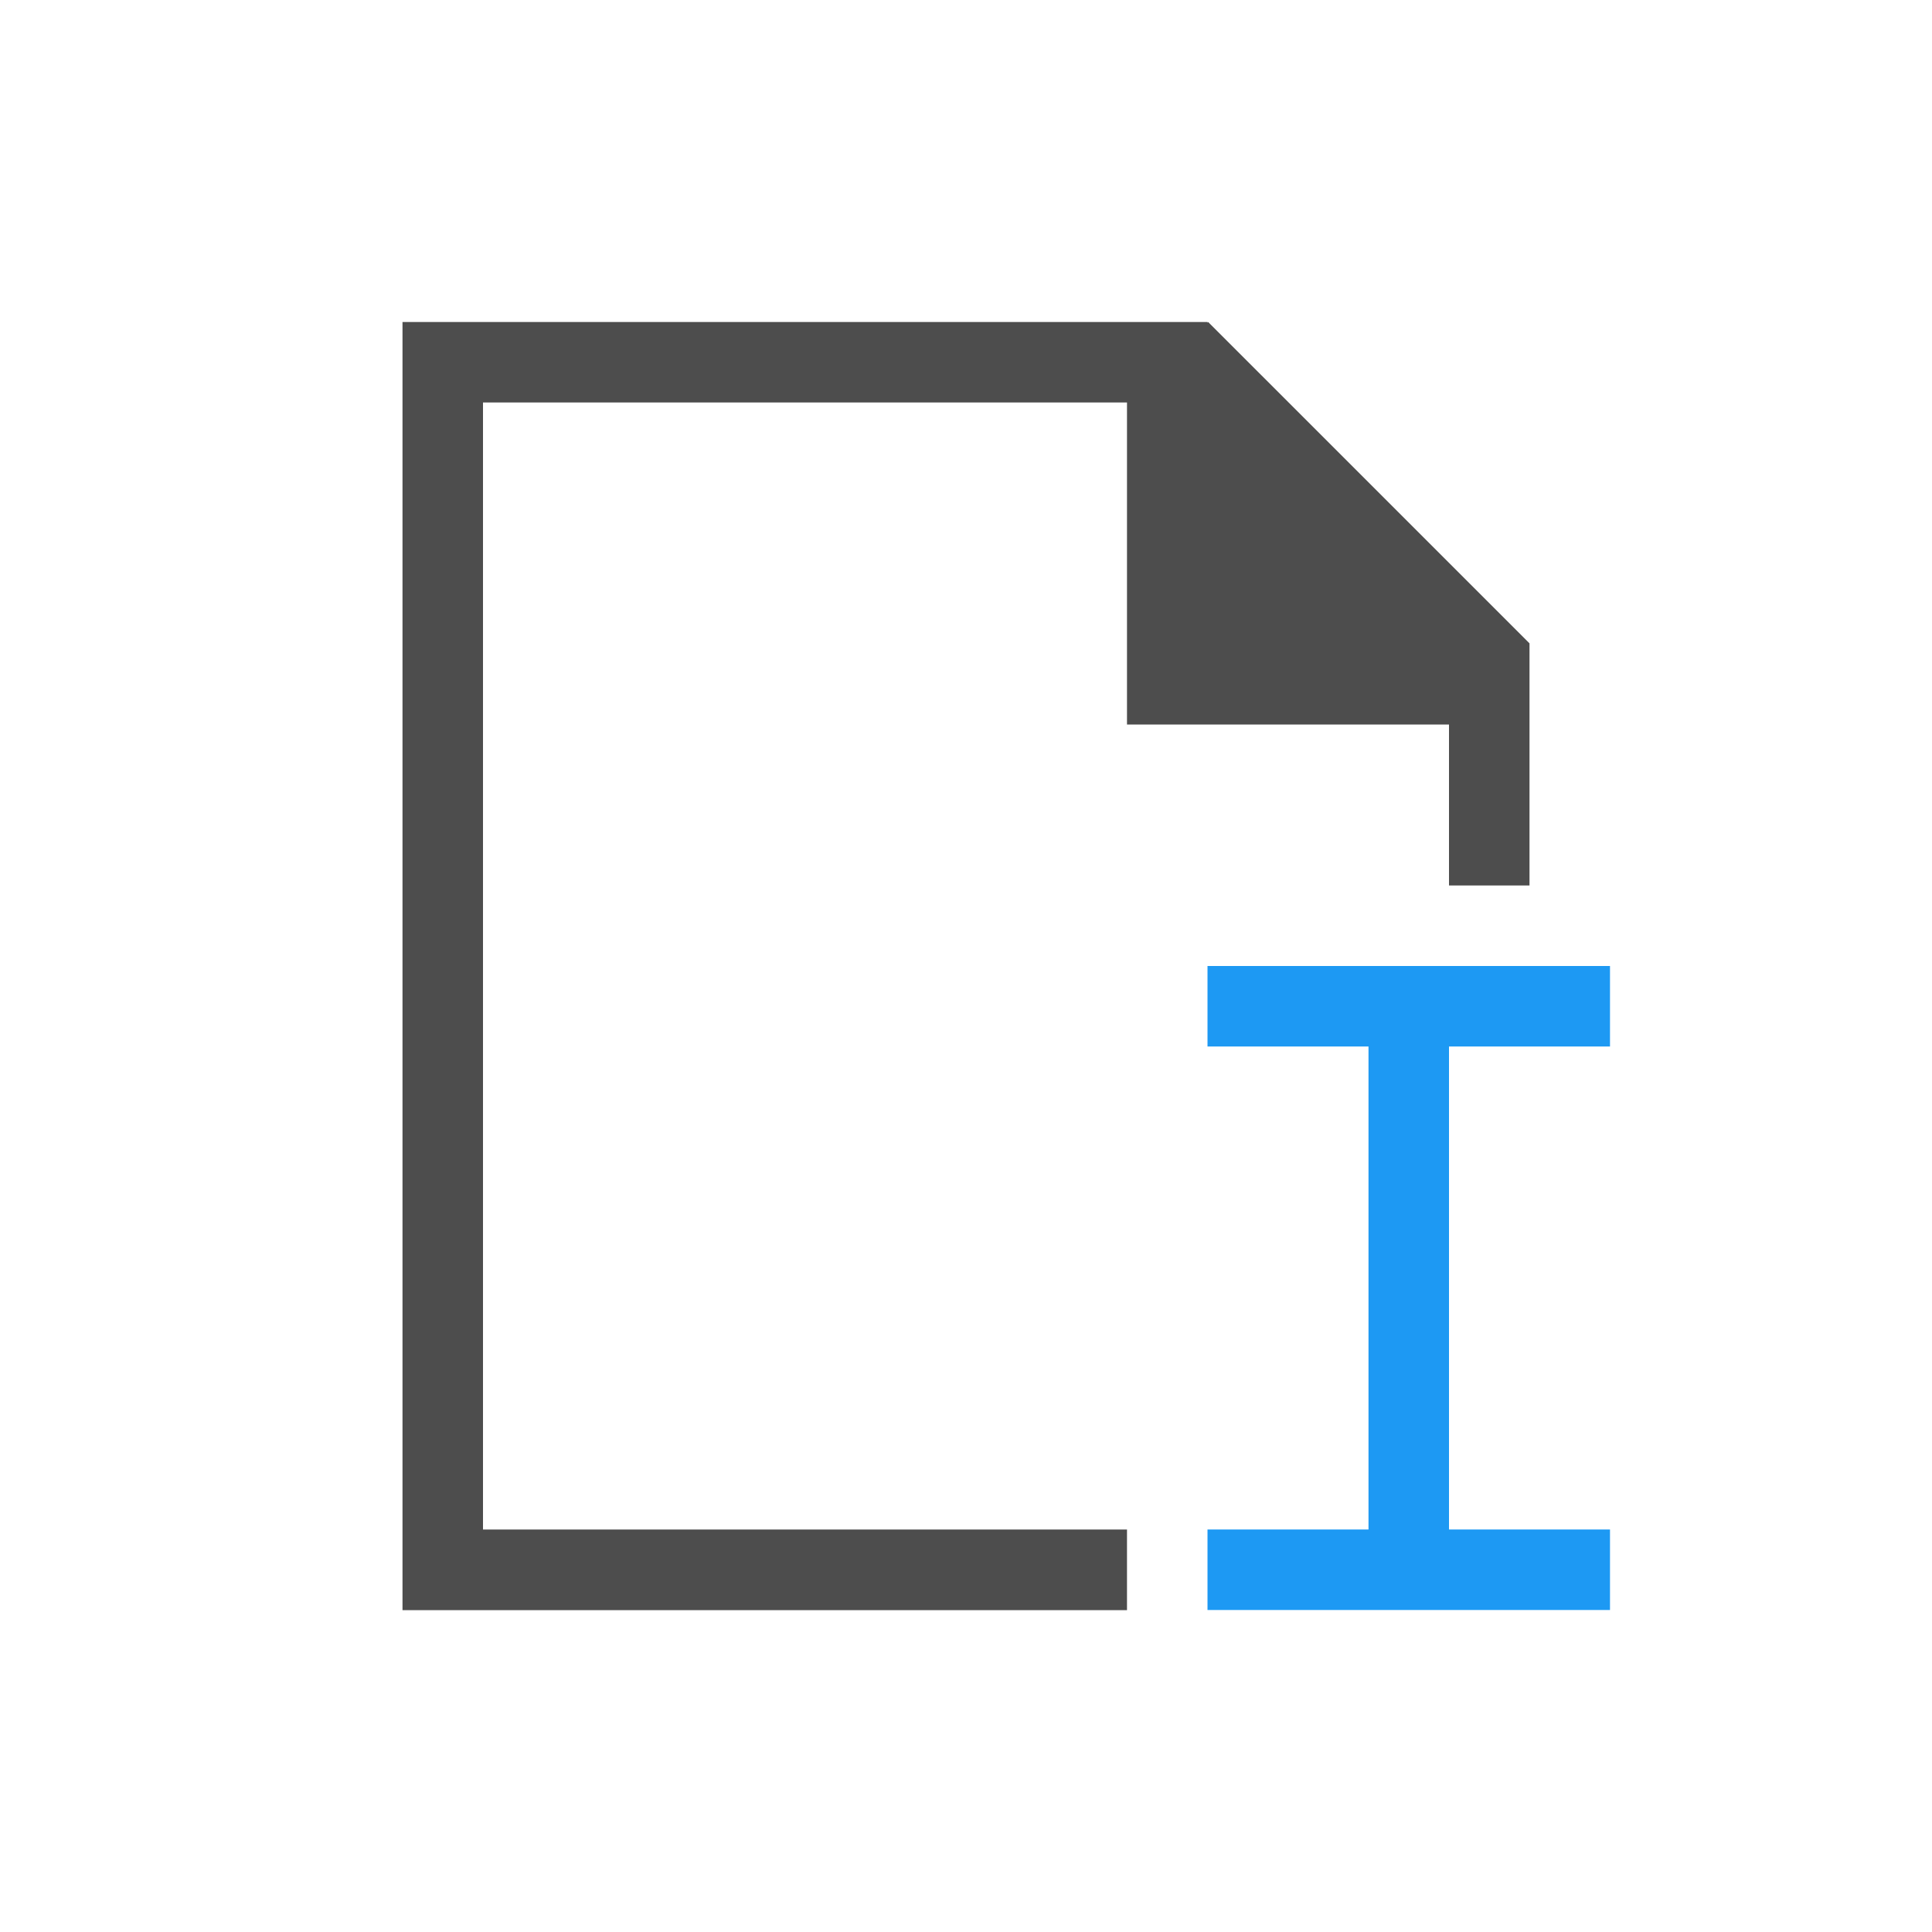
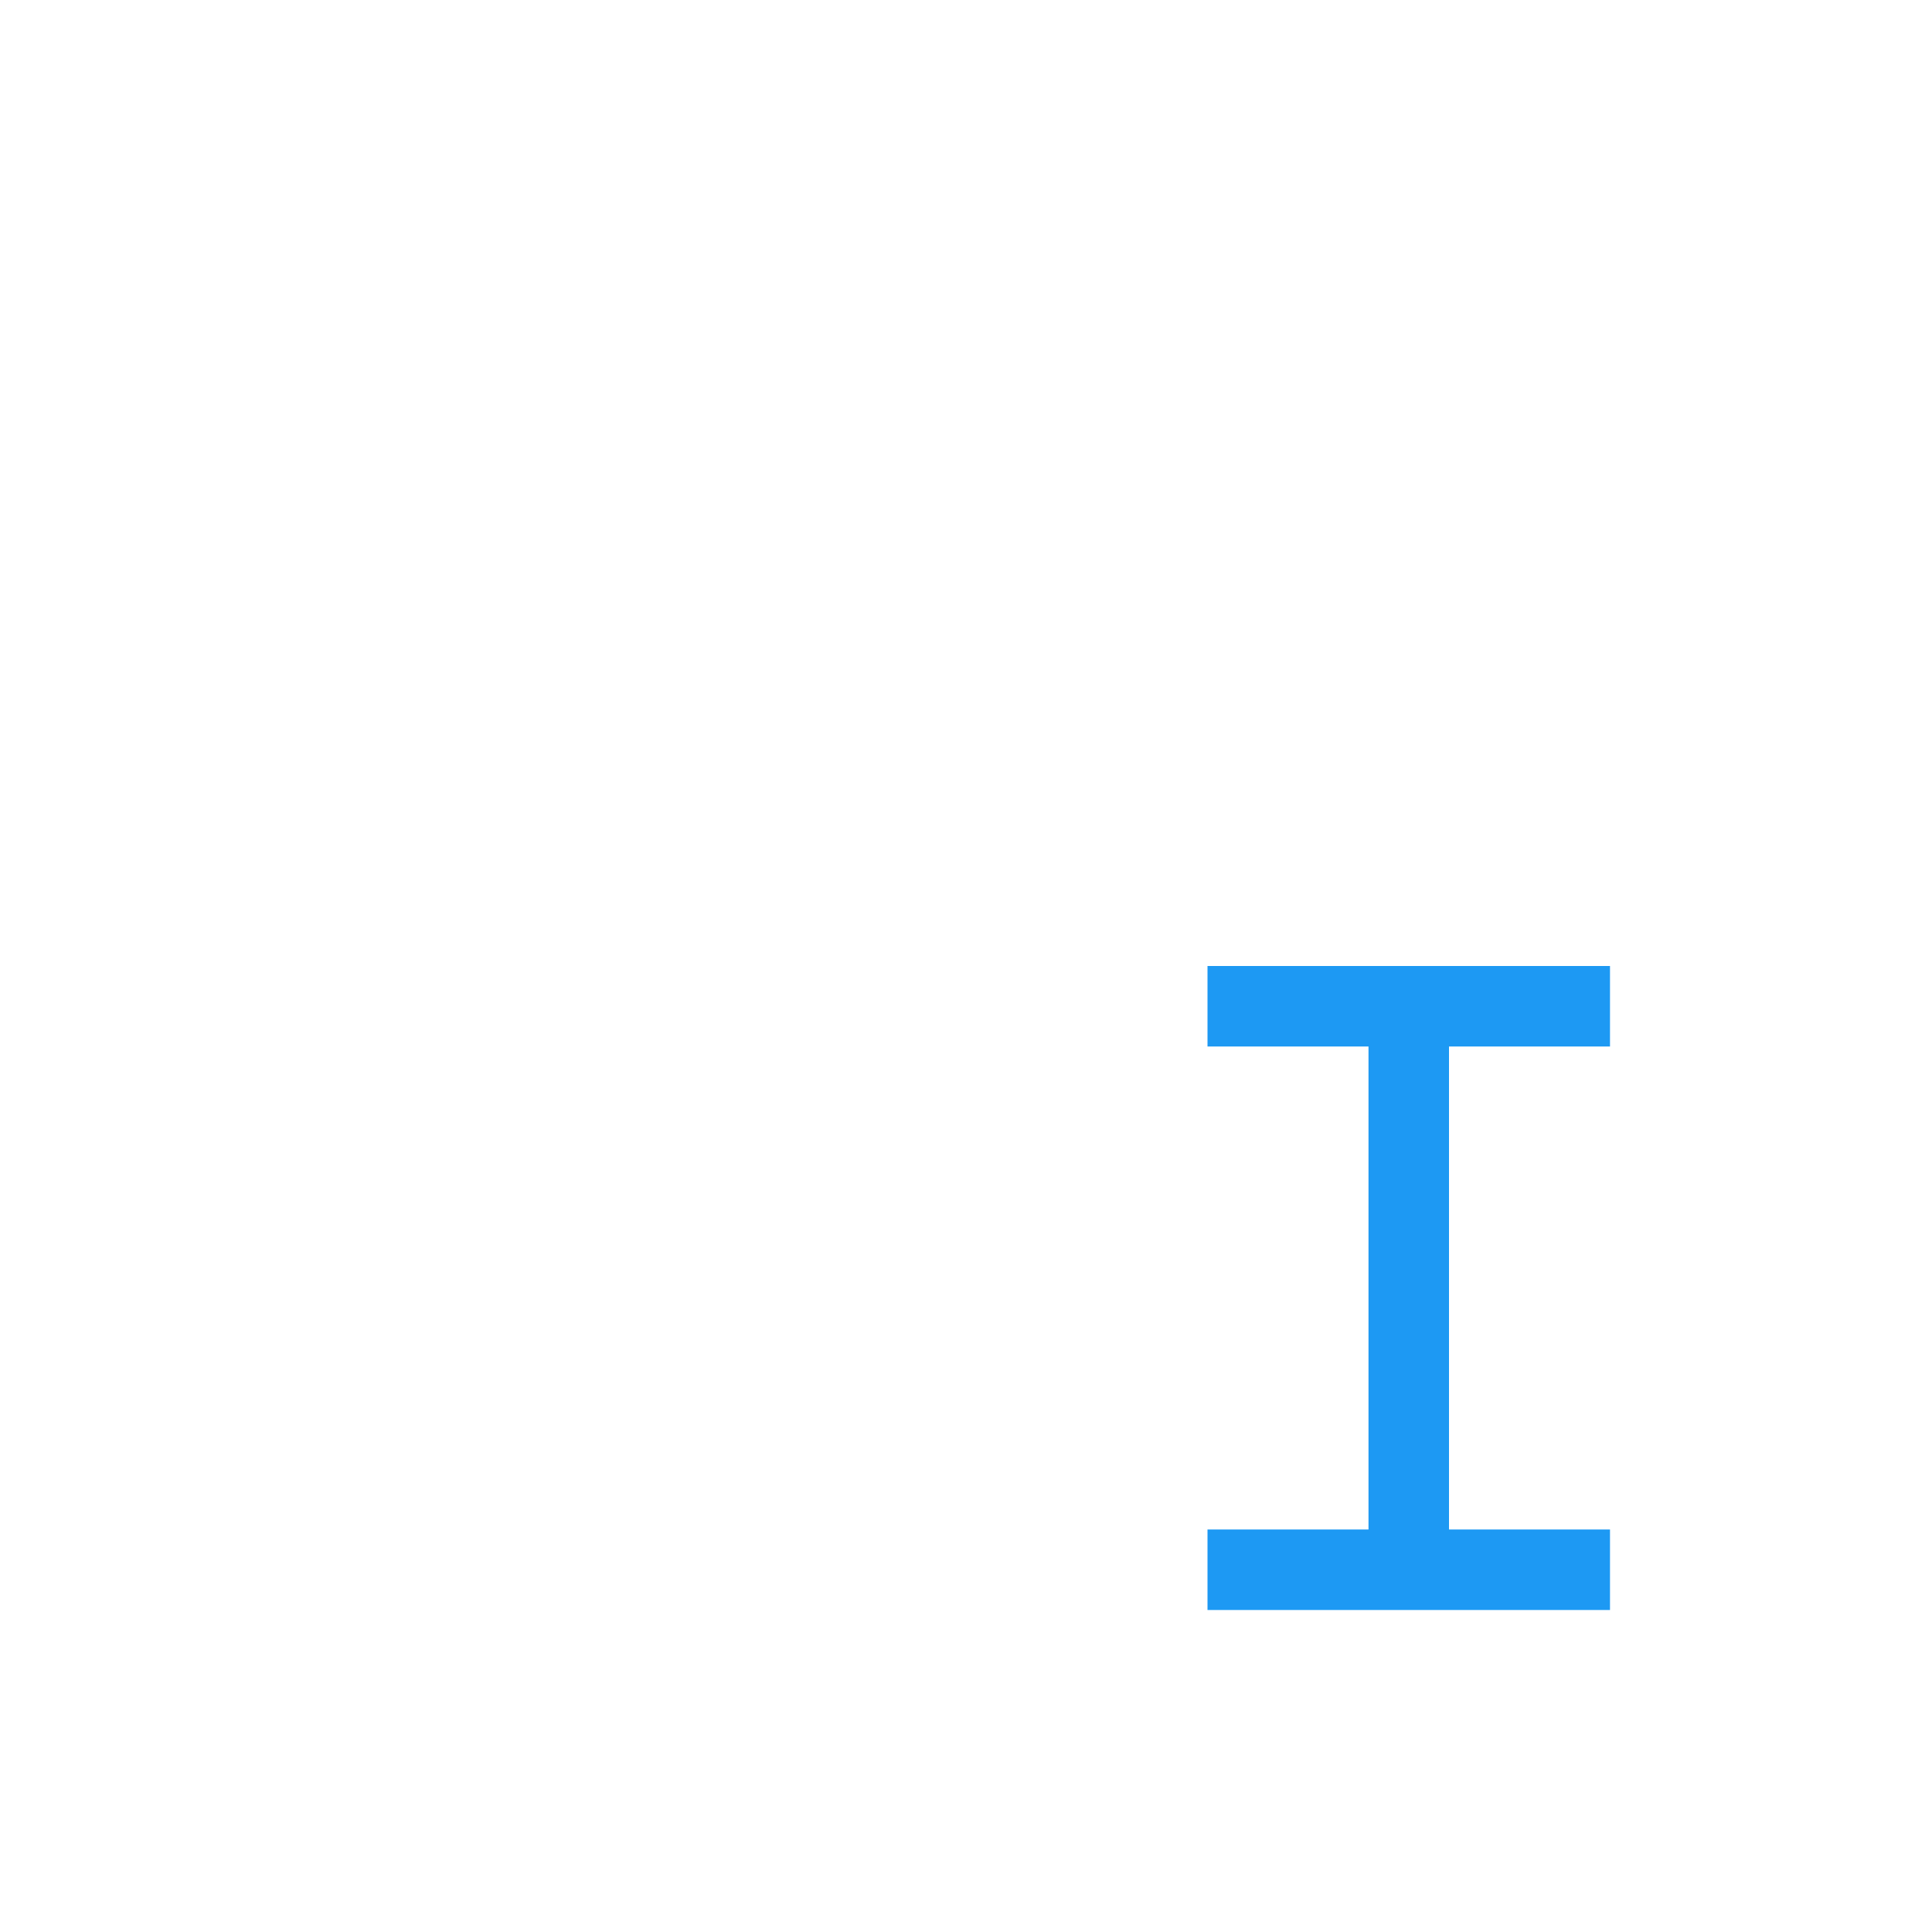
<svg xmlns="http://www.w3.org/2000/svg" viewBox="0 0 24 24">
-   <path style="fill:#4d4d4d" d="m 5,4 v 16 0.002 h 1 8 V 19 H 6 V 5 h 8 v 3 1 h 4 v 2 h 1 v -1.592 -1.406 -0.01 L 15.008,4 15,4.01 V 4 H 14 6 Z" />
  <path style="fill:#1d99f3" d="m 15,12 v 1 h 2 v 6 h -2 v 1 h 5 v -1 h -2 v -6 h 2 v -1 z" />
</svg>